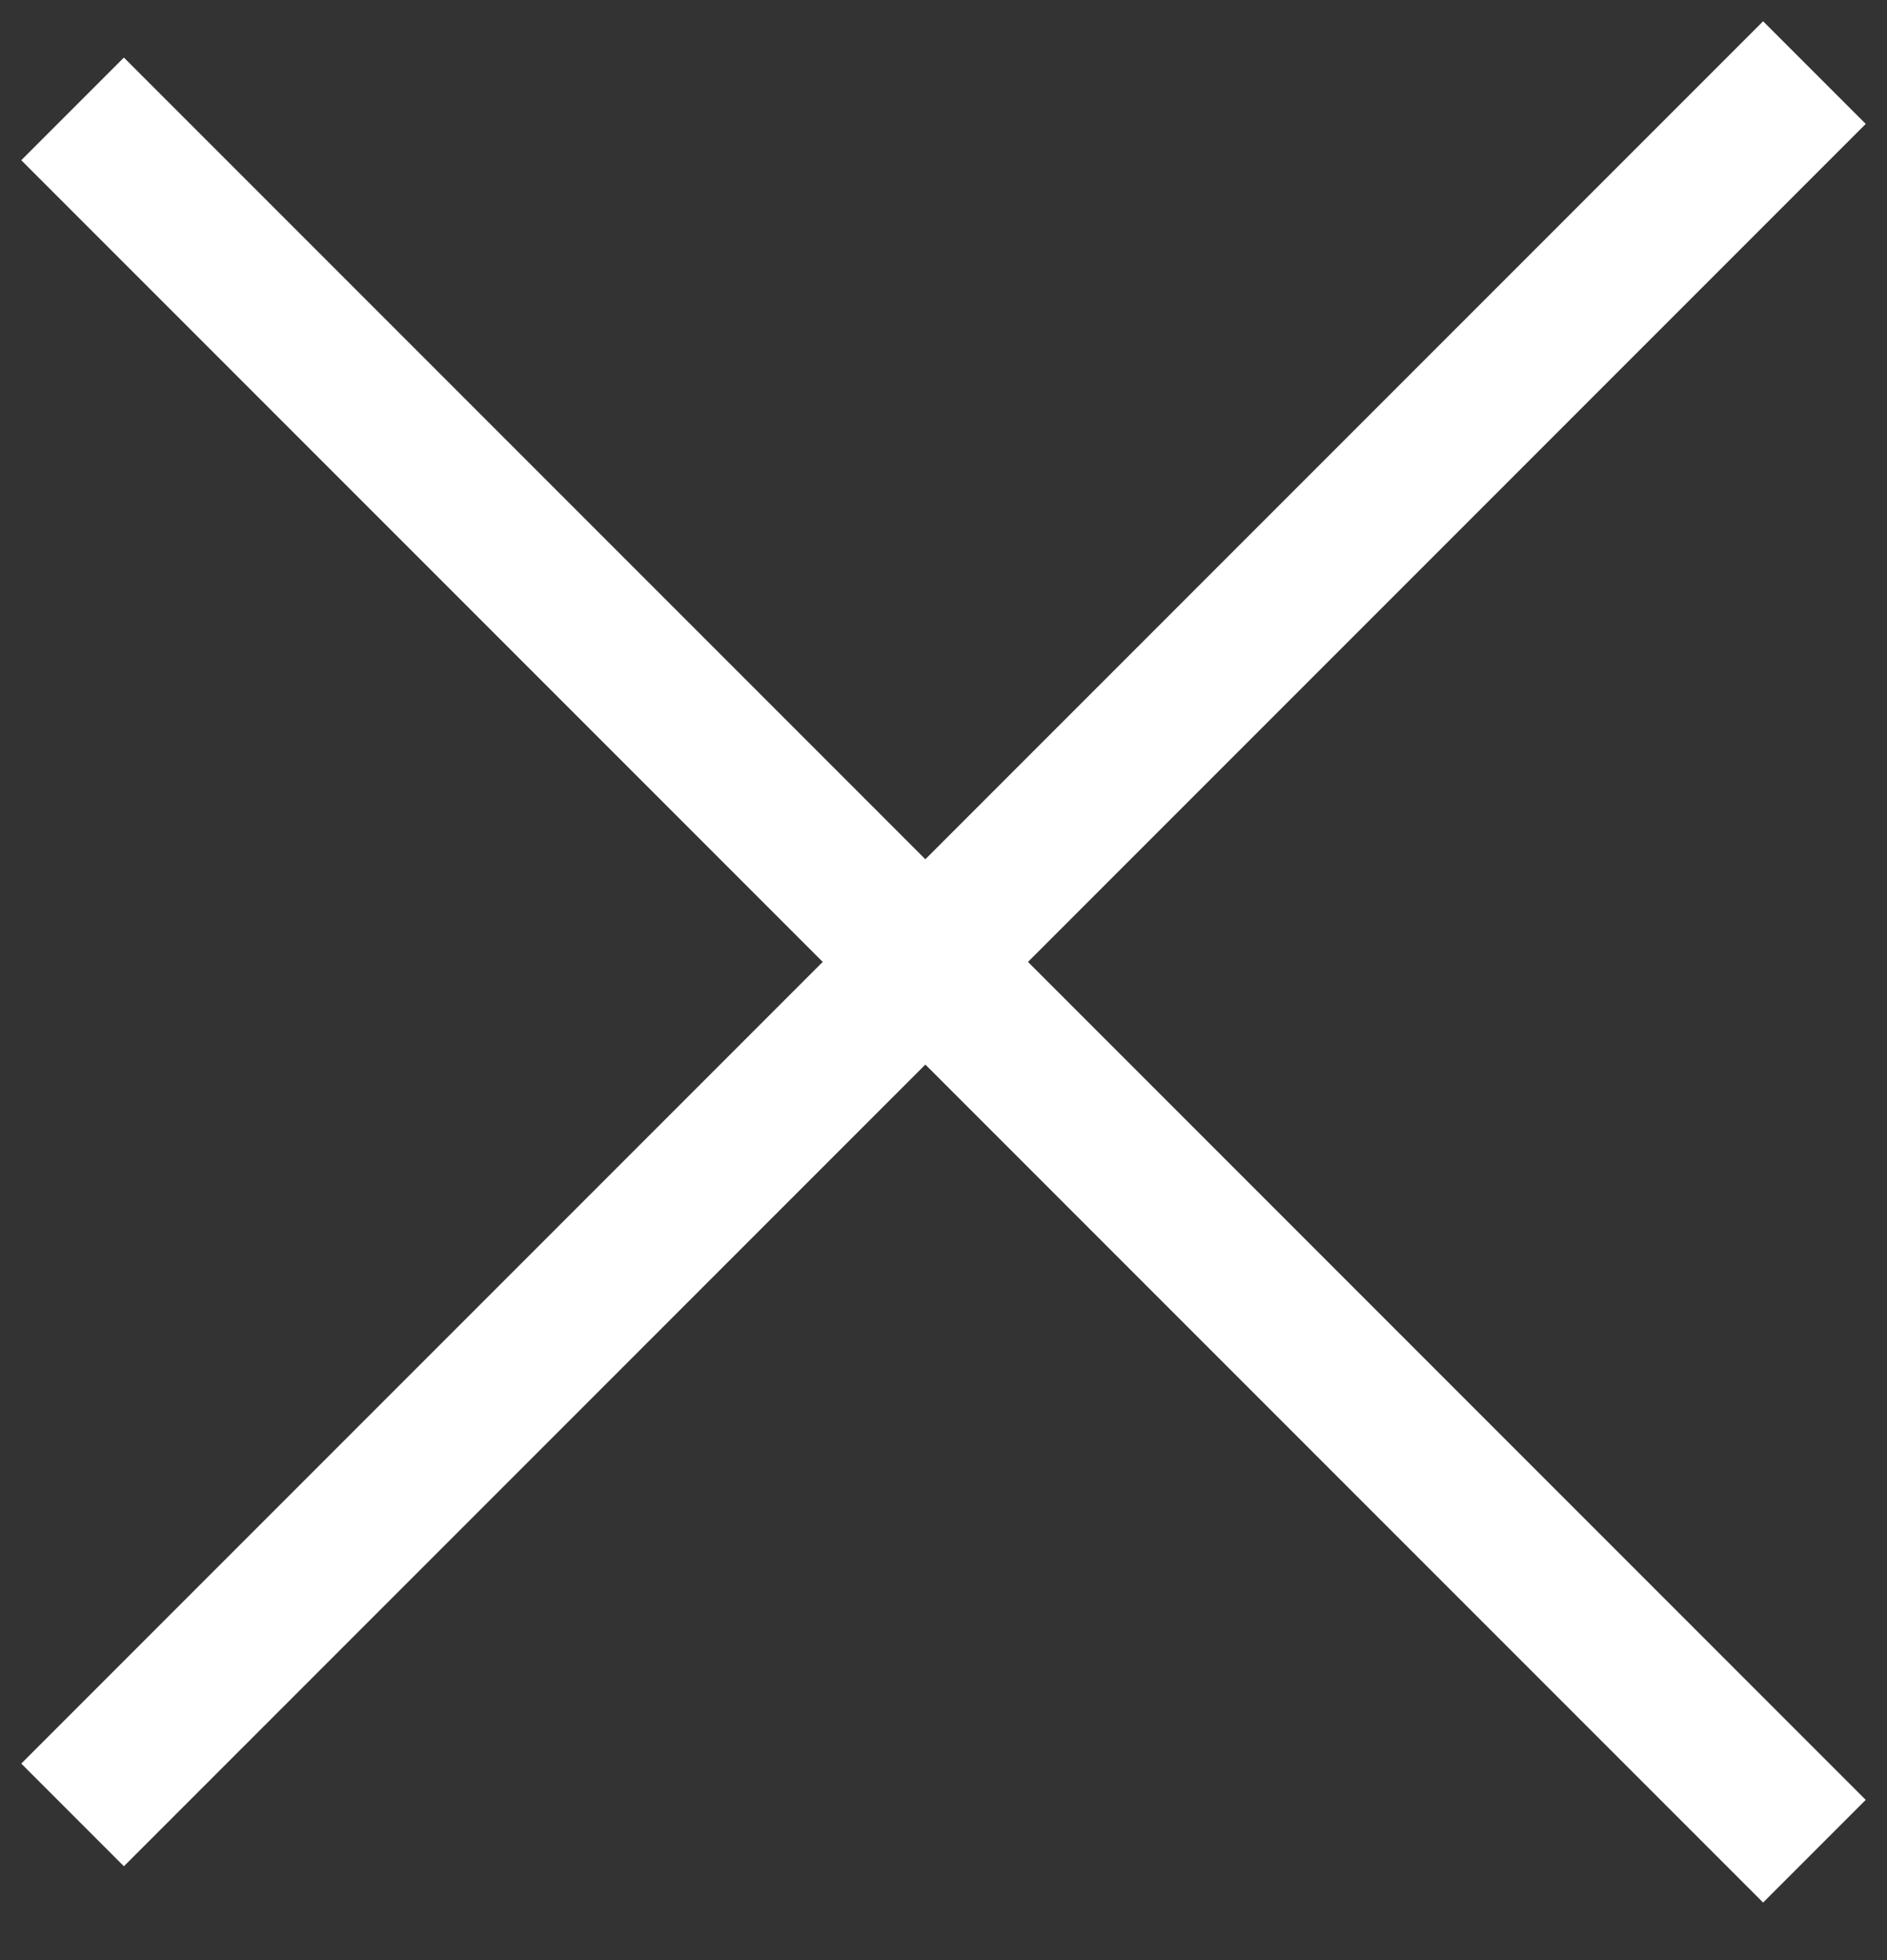
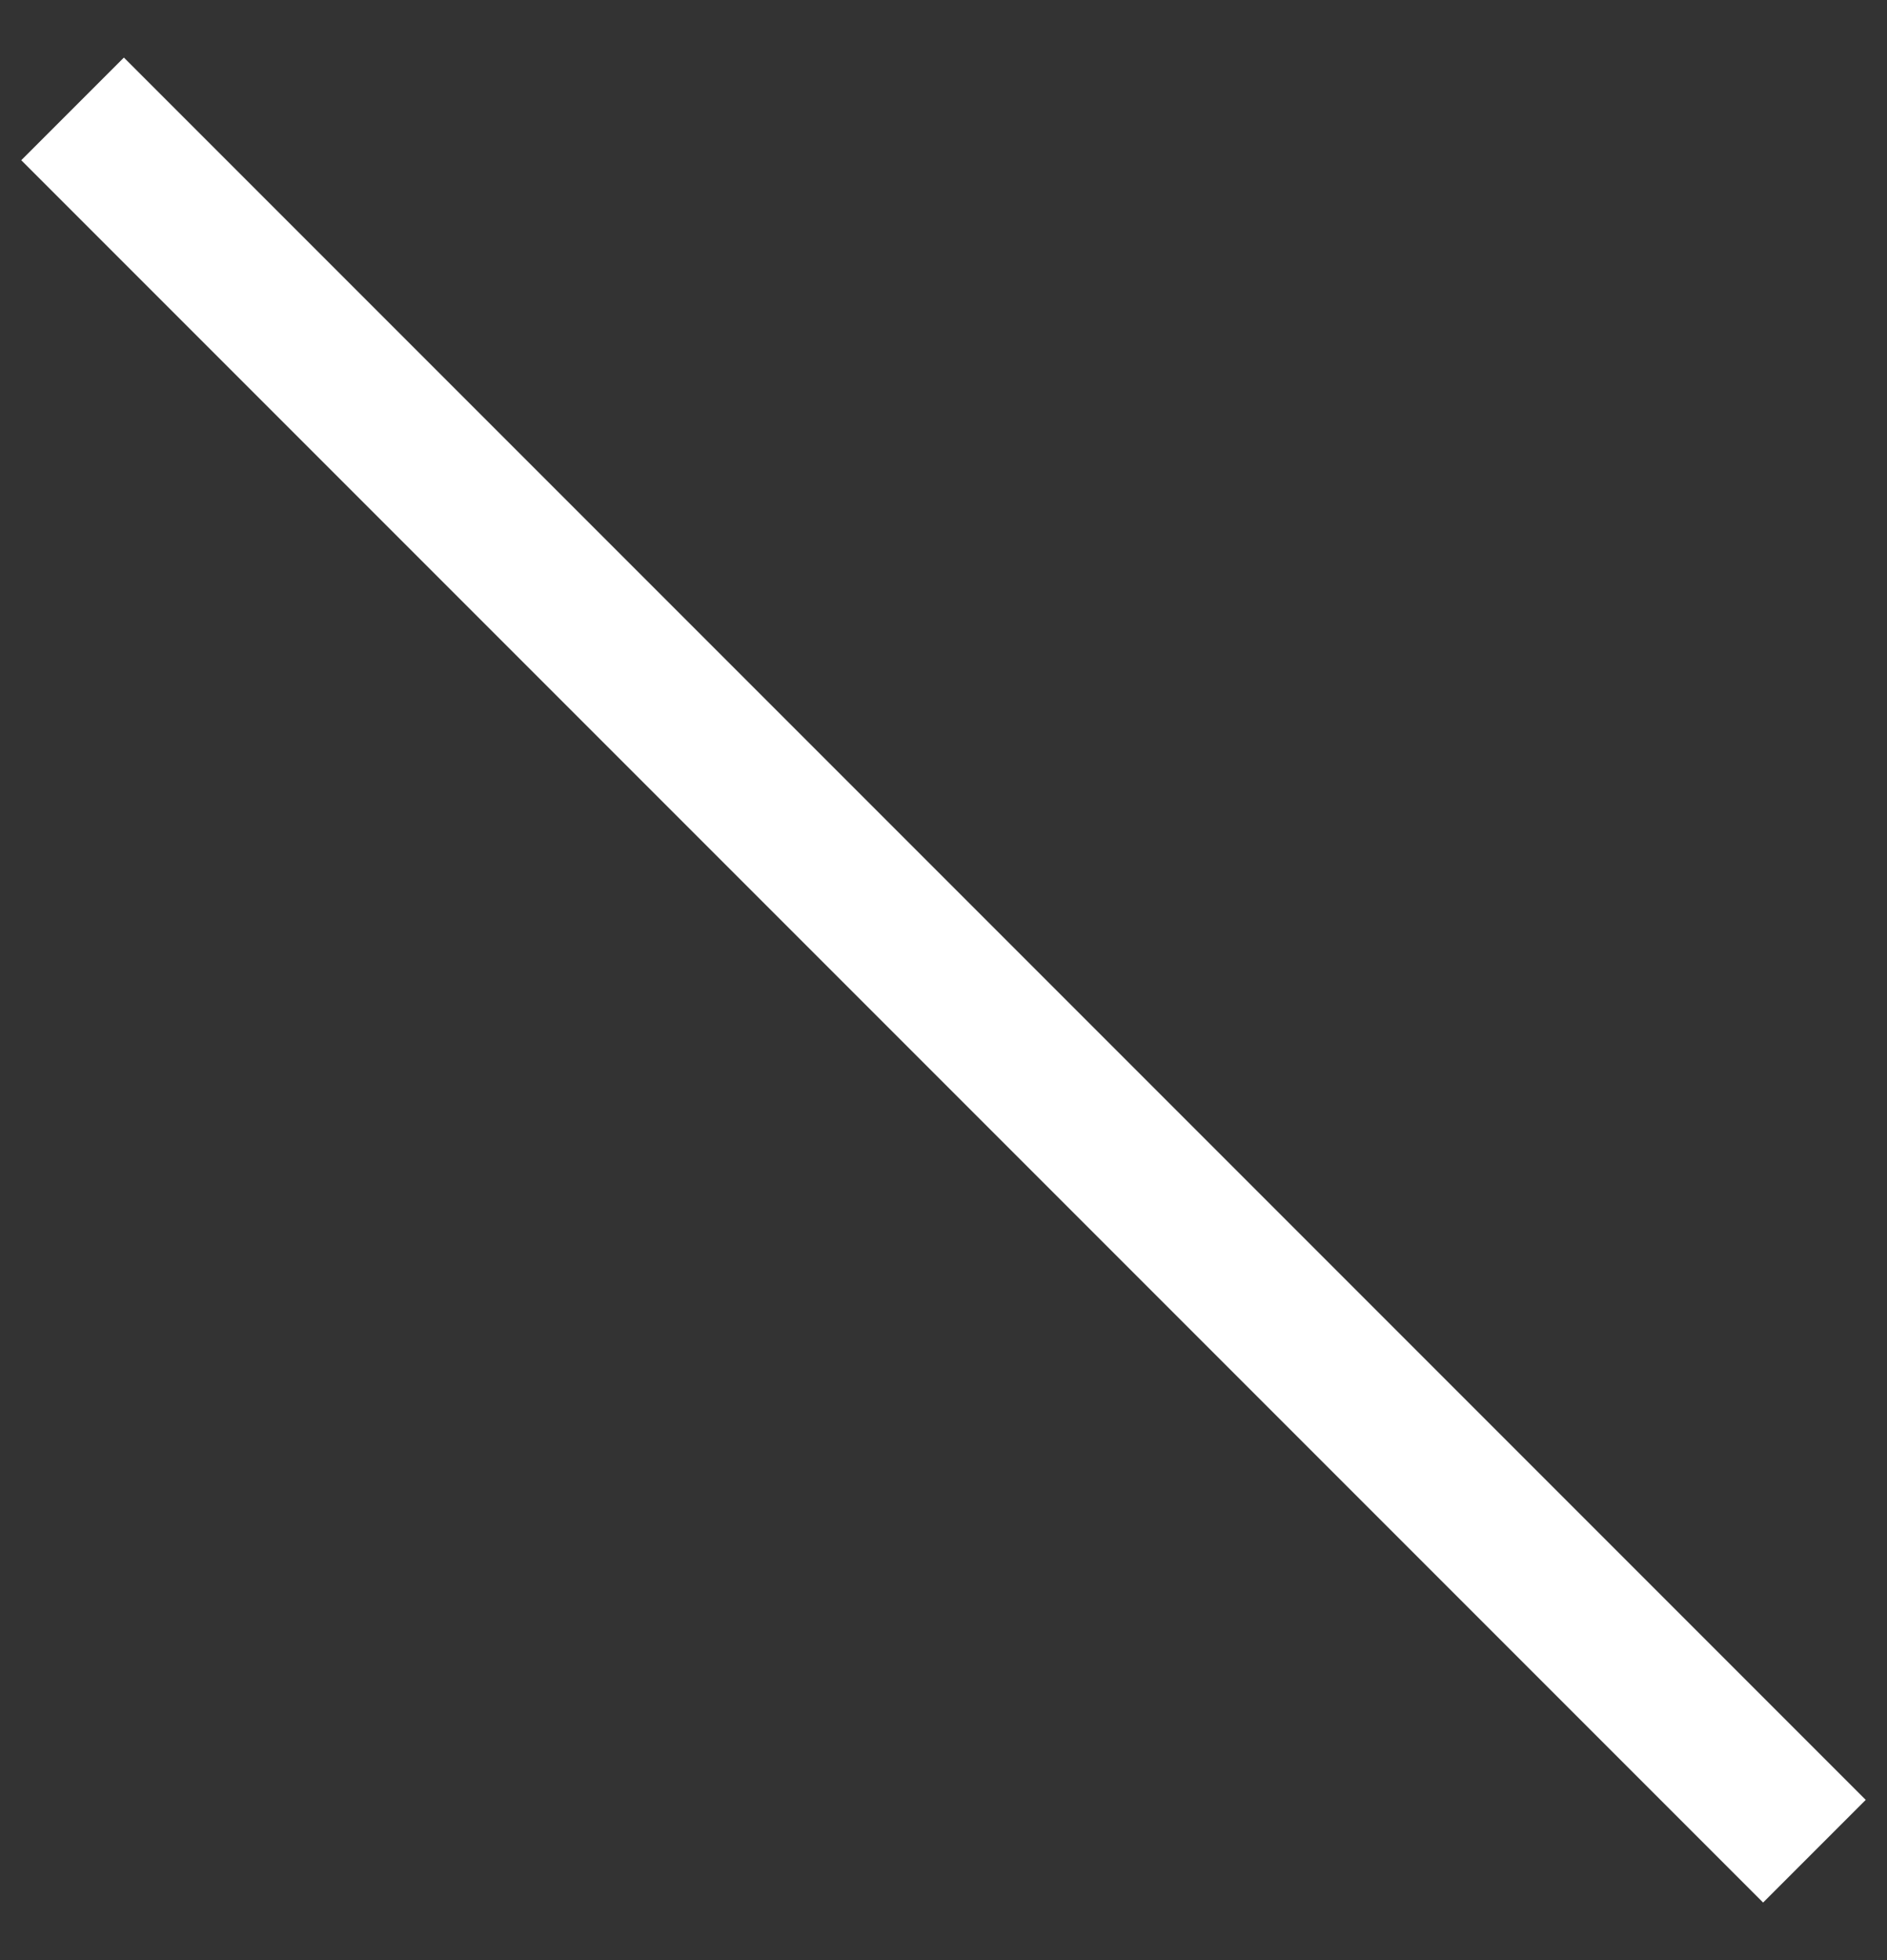
<svg xmlns="http://www.w3.org/2000/svg" width="26" height="27" viewBox="0 0 26 27" fill="none">
  <rect x="0" y="0" width="26" height="27" fill="#333333" stroke="none" />
  <path d="M1 1.5L25 25.5" stroke="white" stroke-width="2" />
-   <path d="M1 25L25 1" stroke="white" stroke-width="2" />
</svg>